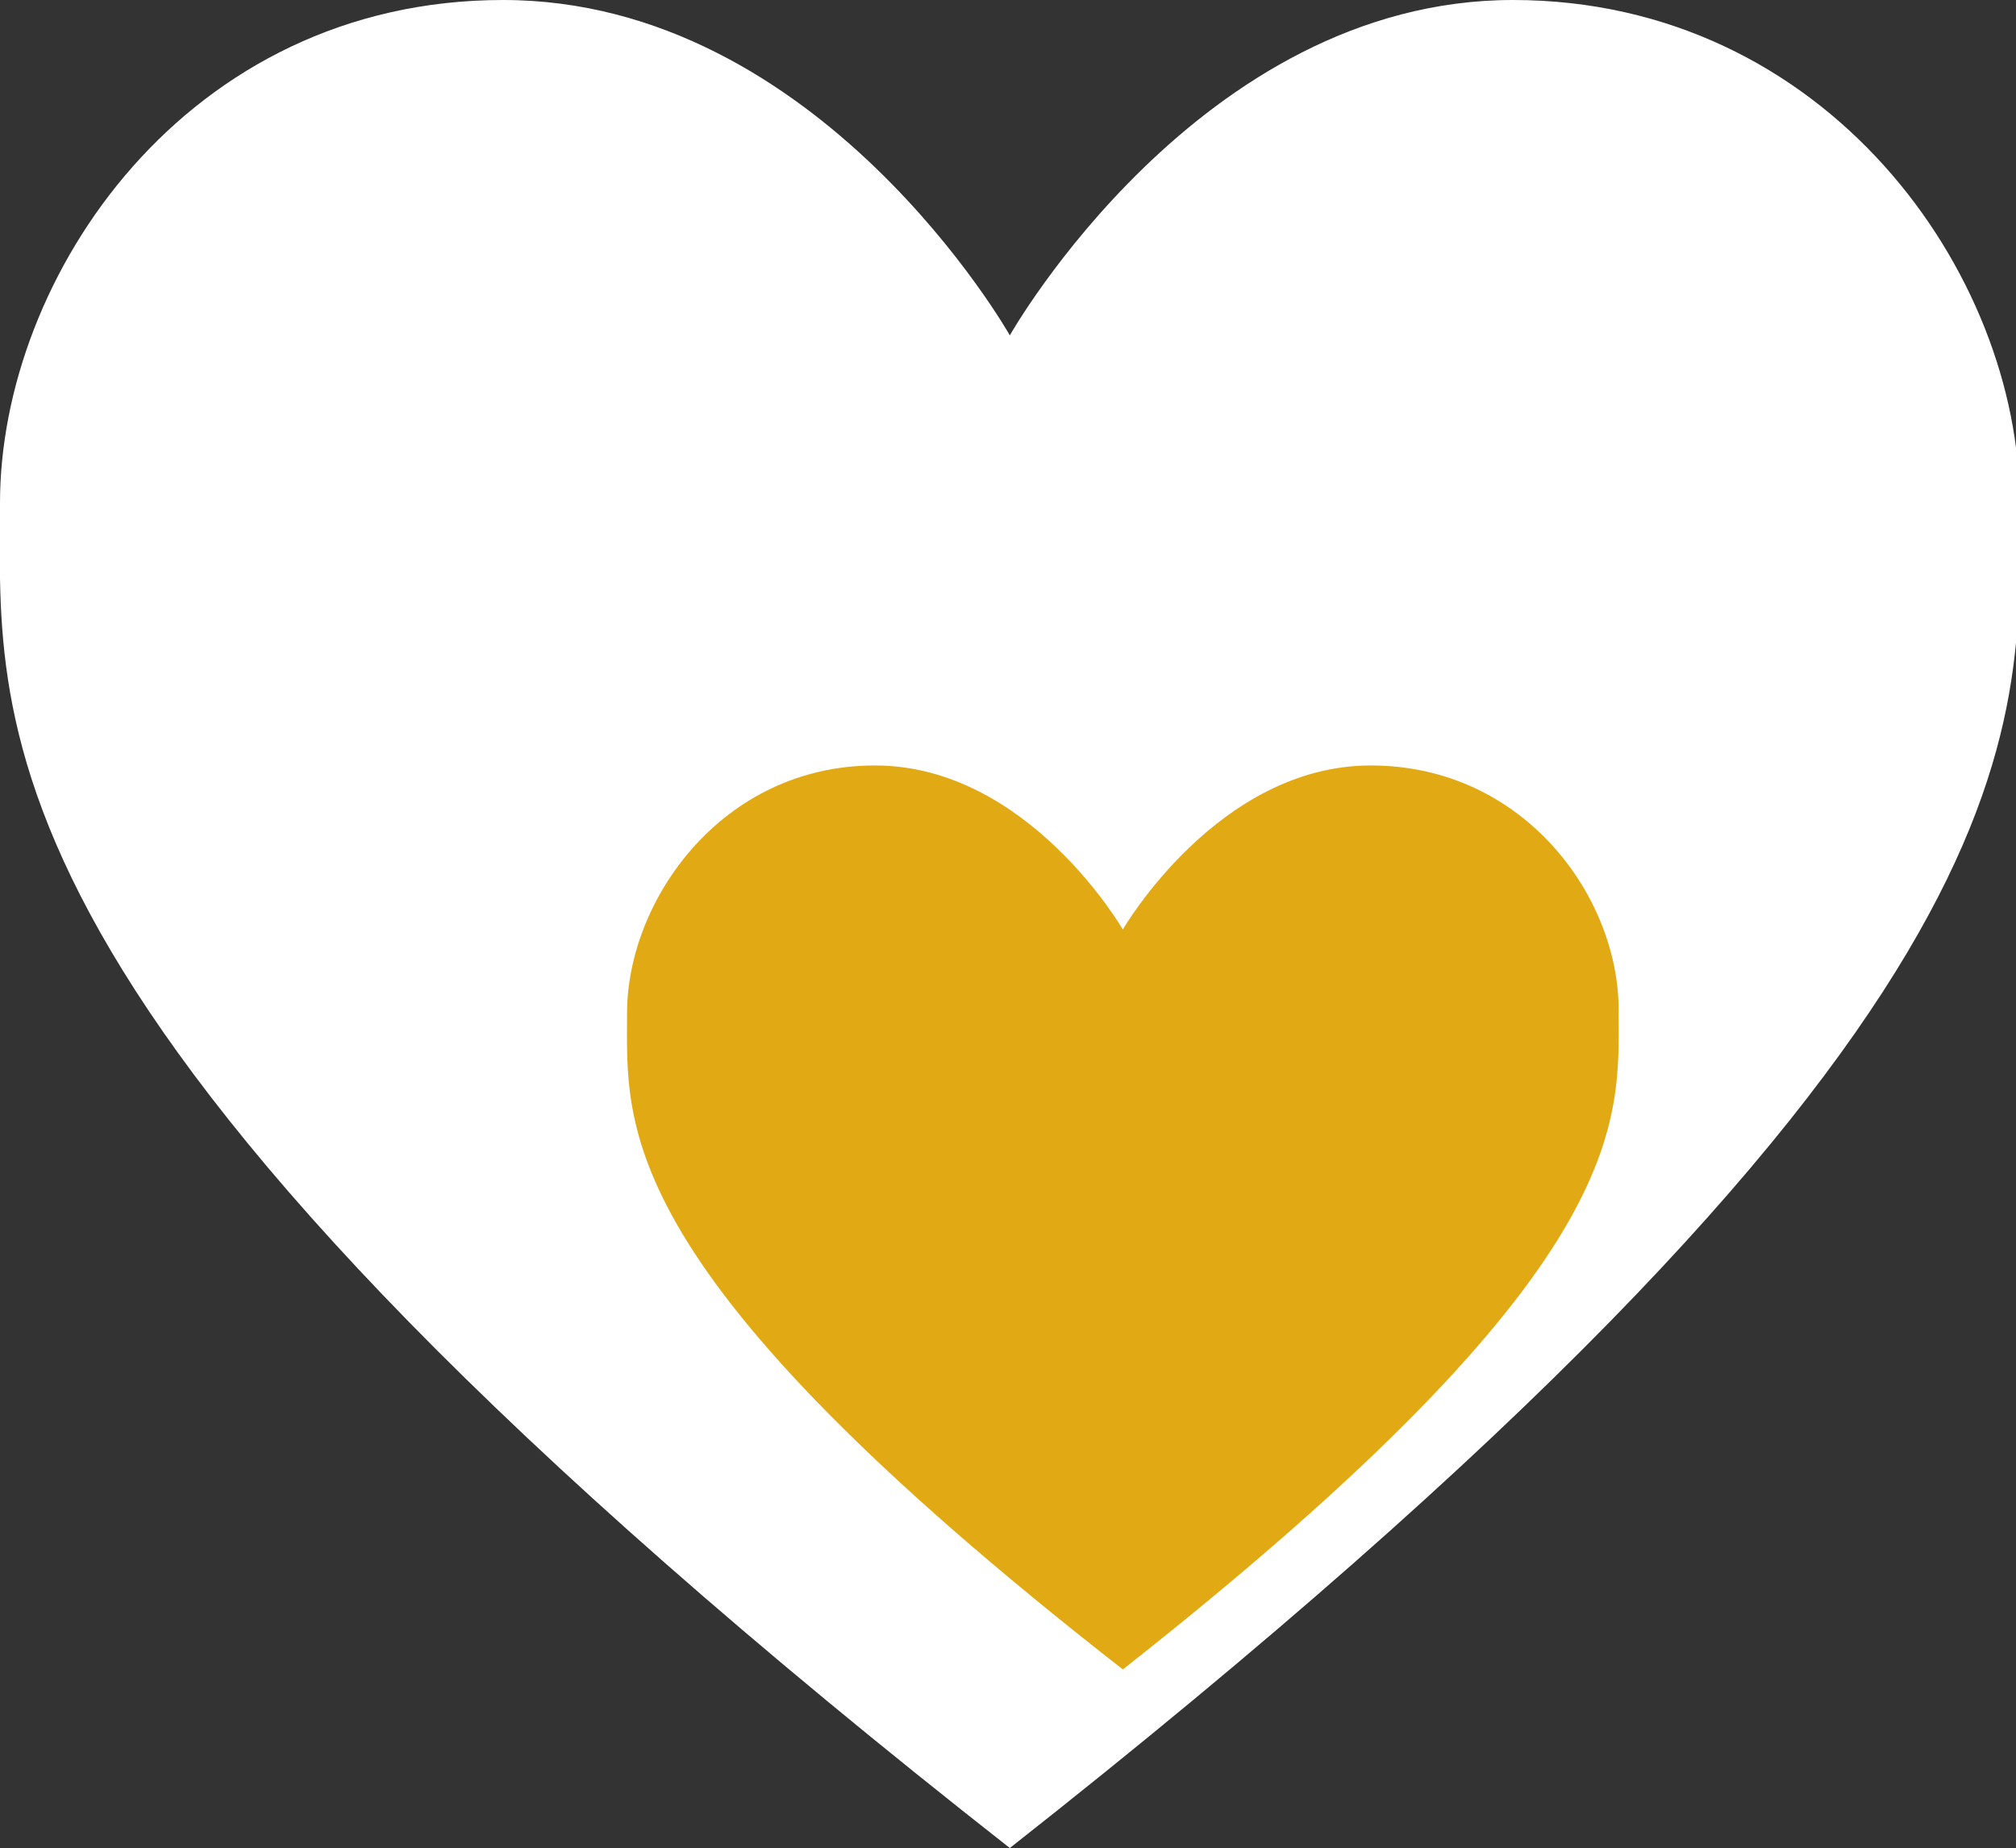
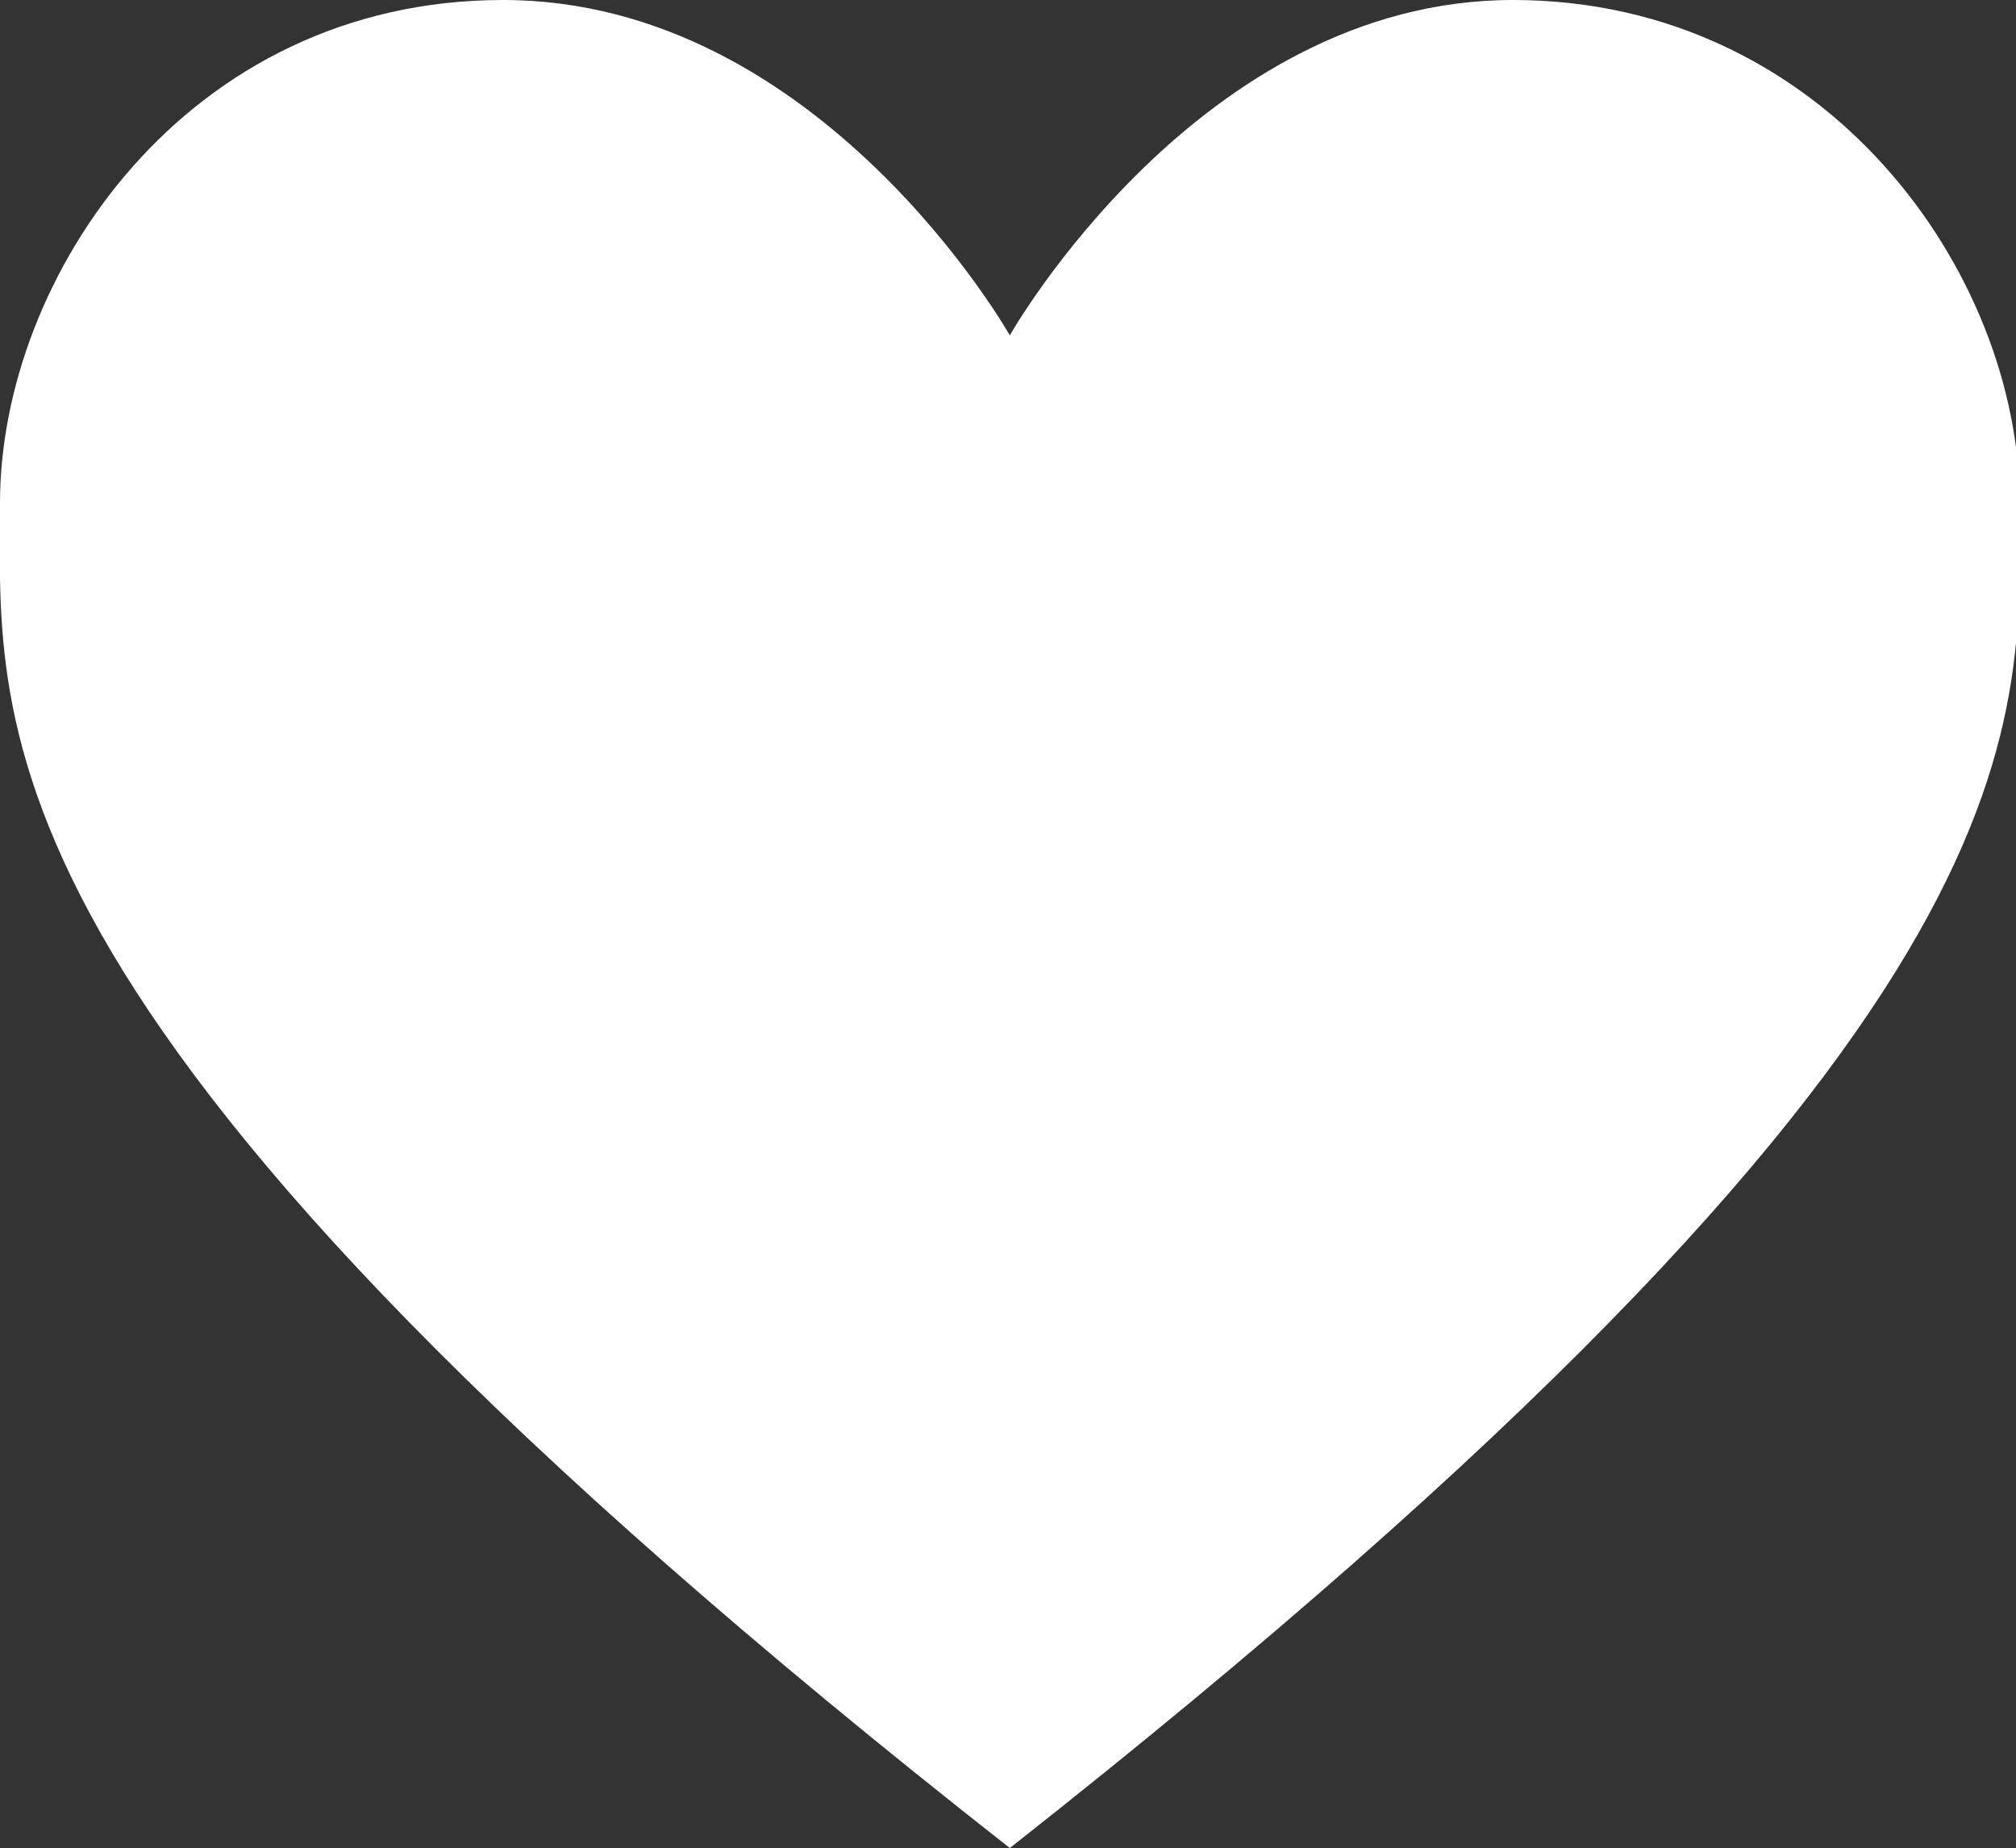
<svg xmlns="http://www.w3.org/2000/svg" version="1.1" id="Layer_1" x="0px" y="0px" viewBox="0 0 55.3 50.7" style="enable-background:new 0 0 55.3 50.7;" xml:space="preserve">
  <rect x="0" y="0" width="55.3" height="50.7" fill="#333333" stroke="none" />
  <style type="text/css">
	.st0{fill:#FFFFFF;}
	.st1{fill:#E1AA15;}
</style>
  <g>
    <path class="st0" d="M27.7,50.7c28.7-22.6,27.7-30.6,27.7-36.9S50.1,0,41.5,0S27.7,9.2,27.7,9.2S22.5,0,13.8,0S0,7.6,0,13.8   S-1.1,28.1,27.7,50.7z" />
  </g>
  <g>
-     <path class="st1" d="M30.8,45.8c14.1-11.1,13.6-15,13.6-18.1S41.8,21,37.6,21s-6.8,4.5-6.8,4.5S28.2,21,24,21s-6.8,3.7-6.8,6.8   S16.7,34.8,30.8,45.8z" />
-   </g>
+     </g>
</svg>